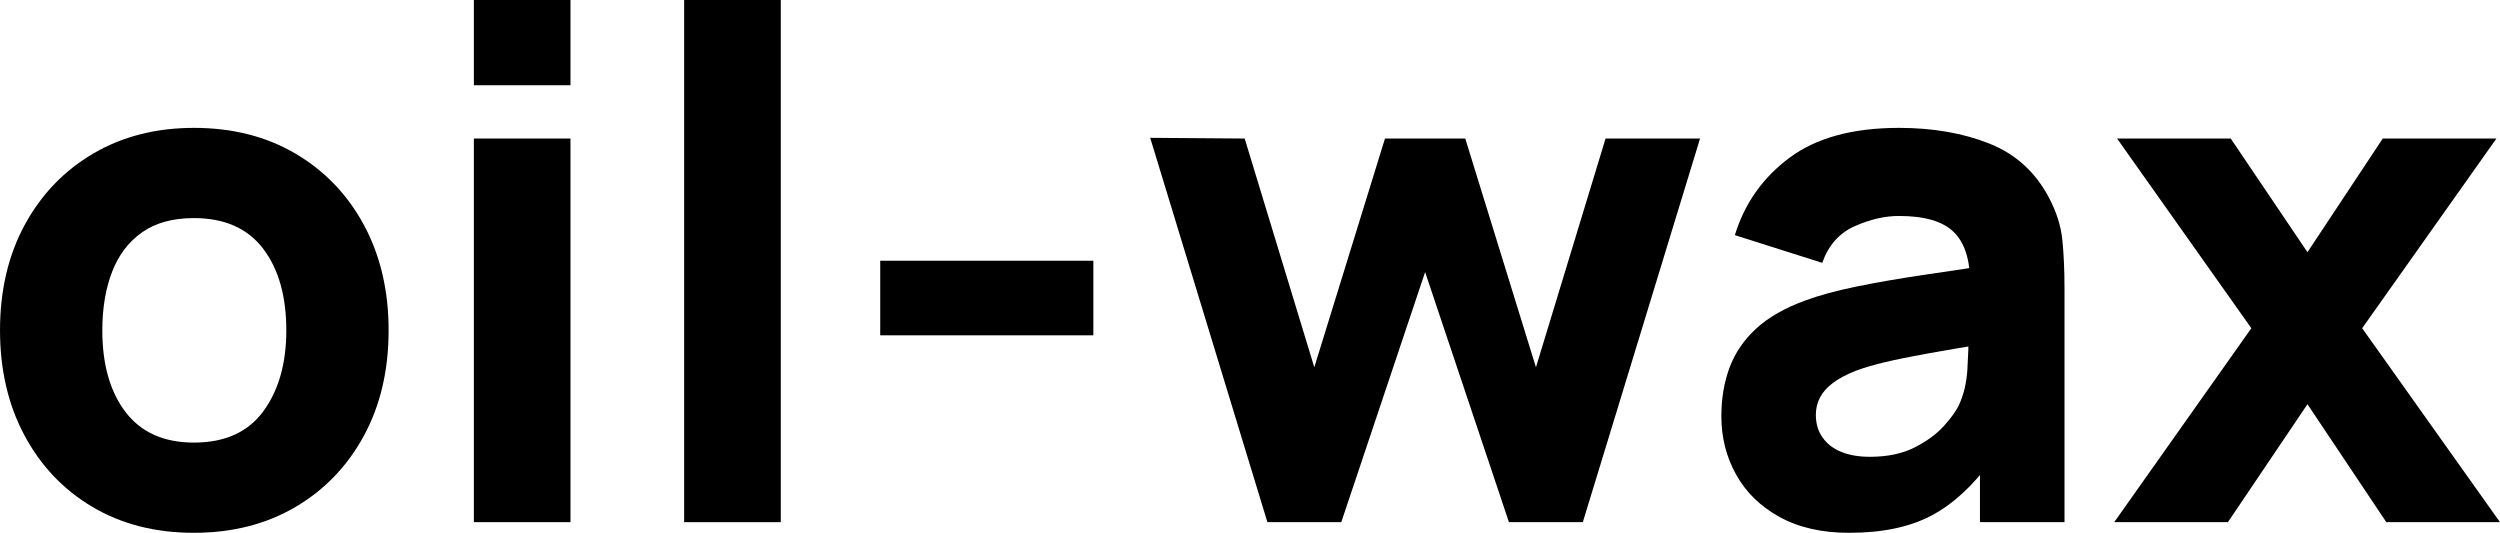
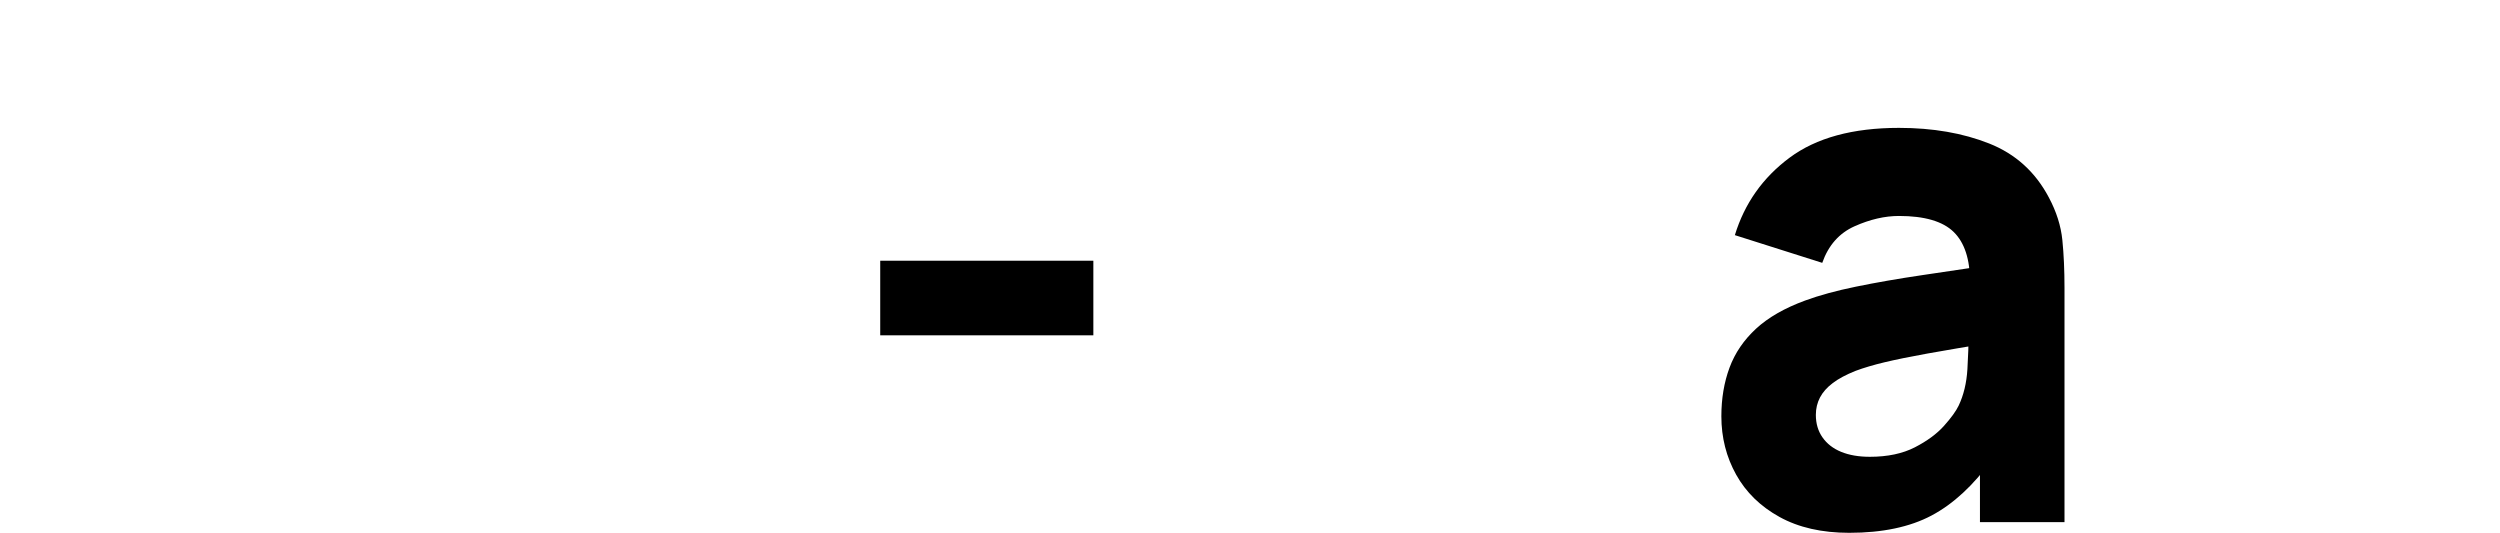
<svg xmlns="http://www.w3.org/2000/svg" xml:space="preserve" width="126.625mm" height="26.987mm" version="1.1" style="shape-rendering:geometricPrecision; text-rendering:geometricPrecision; image-rendering:optimizeQuality; fill-rule:evenodd; clip-rule:evenodd" viewBox="0 0 13324.35 2839.79">
  <defs>
    <style type="text/css">
   
    .fil0 {fill:black;fill-rule:nonzero}
   
  </style>
  </defs>
  <g id="Слой_x0020_1">
-     <path class="fil0" d="M1033.69 2839.79c-205.73,0 -386.21,-46.06 -541.45,-138.19 -155.25,-92.14 -275.78,-219.62 -362.23,-381.8 -86.46,-162.18 -130.01,-348.34 -130.01,-559.12 0,-213.3 44.17,-401.36 132.52,-563.54 88.36,-162.19 210.15,-288.39 365.39,-379.27 155.25,-90.87 333.84,-136.31 535.78,-136.31 205.73,0 386.84,46.07 542.72,138.2 155.87,92.14 277.04,218.98 364.13,381.16 87.09,162.19 130.63,348.97 130.63,559.75 0,212.04 -43.54,398.83 -131.26,561.02 -87.72,162.19 -209.52,289.04 -365.39,380.54 -155.87,91.5 -336.36,137.56 -540.82,137.56zm0 -480.86c165.33,0 289.03,-56.17 370.43,-167.87 81.41,-111.7 121.8,-254.95 121.8,-430.39 0,-181.75 -41.02,-326.89 -123.69,-435.44 -82.67,-108.54 -205.72,-162.82 -368.53,-162.82 -112.33,0 -204.47,25.24 -276.41,75.73 -71.94,50.49 -124.96,120.54 -159.66,210.15 -34.71,89.61 -52.38,193.73 -52.38,312.38 0,183.01 41.65,328.16 124.33,436.07 82.67,107.91 203.83,162.19 364.13,162.19z" />
-     <path id="1" class="fil0" d="M2525.53 454.37l0 -454.37 514.95 0 0 454.37 -514.95 0zm0 2328.63l0 -2044.66 514.95 0 0 2044.66 -514.95 0z" />
-     <polygon id="2" class="fil0" points="3646.31,2783 3646.31,0 4161.26,0 4161.26,2783 " />
    <polygon id="3" class="fil0" points="4691.36,1787.18 4691.36,1389.6 5827.28,1389.6 5827.28,1787.18 " />
-     <polygon id="4" class="fil0" points="6754.94,2783 6130.19,734.55 6633.78,738.34 7004.85,1957.56 7381.59,738.34 7809.46,738.34 8186.2,1957.56 8557.27,738.34 9060.86,738.34 8436.11,2783 8042.32,2783 7595.52,1450.19 7148.73,2783 " />
    <path id="5" class="fil0" d="M9856 2839.79c-146.4,0 -270.1,-28.39 -371.69,-84.56 -101.61,-56.16 -178.59,-131.26 -230.97,-225.29 -52.38,-94.03 -78.89,-197.52 -78.89,-311.11 0,-94.66 14.52,-181.12 43.54,-259.37 29.03,-78.25 76.36,-147.66 141.36,-207.62 65,-59.95 152.08,-109.8 261.9,-150.19 75.72,-27.77 165.96,-52.38 270.73,-73.84 104.75,-21.46 223.4,-42.28 355.92,-61.84 132.52,-19.56 278.3,-41.02 437.33,-65l-185.54 102.23c0,-121.16 -29.03,-210.14 -87.09,-266.94 -58.06,-56.79 -155.24,-85.19 -291.55,-85.19 -75.73,0 -154.62,18.3 -236.65,54.91 -82.03,36.6 -139.47,101.6 -172.28,195l-465.73 -147.67c51.75,-169.12 148.94,-306.69 291.55,-412.71 142.62,-106.03 336.99,-159.03 583.11,-159.03 180.48,0 340.78,27.76 480.86,83.3 140.1,55.54 246.12,151.45 318.06,287.76 40.4,75.73 64.37,151.46 71.94,227.18 7.58,75.73 11.36,160.29 11.36,253.69l0 1249.51 -450.58 0 0 -420.29 64.37 87.09c-99.71,137.57 -206.99,236.64 -322.48,297.86 -115.49,61.21 -261.9,92.13 -438.59,92.13zm109.8 -405.14c94.66,0 174.81,-17.04 239.81,-50.48 65,-33.45 116.75,-71.31 155.24,-114.22 38.49,-42.91 64.37,-78.89 78.26,-107.92 26.5,-55.53 42.28,-120.53 46.69,-194.36 4.42,-73.84 6.31,-135.05 6.31,-184.27l151.46 37.86c-152.73,25.24 -276.41,46.07 -371.07,63.11 -94.66,17.04 -171.02,32.81 -229.08,46.7 -58.05,13.88 -109.17,29.02 -153.35,45.44 -50.49,20.19 -90.87,41.65 -121.8,65 -30.93,23.35 -53.64,49.22 -68.16,76.98 -14.51,27.77 -22.09,58.7 -22.09,92.77 0,46.7 12,86.45 35.35,119.91 23.35,33.44 56.16,59.32 99.07,76.99 42.91,17.67 94.03,26.5 153.35,26.5z" />
-     <polygon id="6" class="fil0" points="11268.33,2783 11999.11,1749.32 11283.48,738.34 11889.3,738.34 12298.24,1344.16 12699.59,738.34 13305.41,738.34 12589.79,1749.32 13324.35,2783 12718.52,2783 12298.24,2154.46 11874.16,2783 " />
  </g>
</svg>